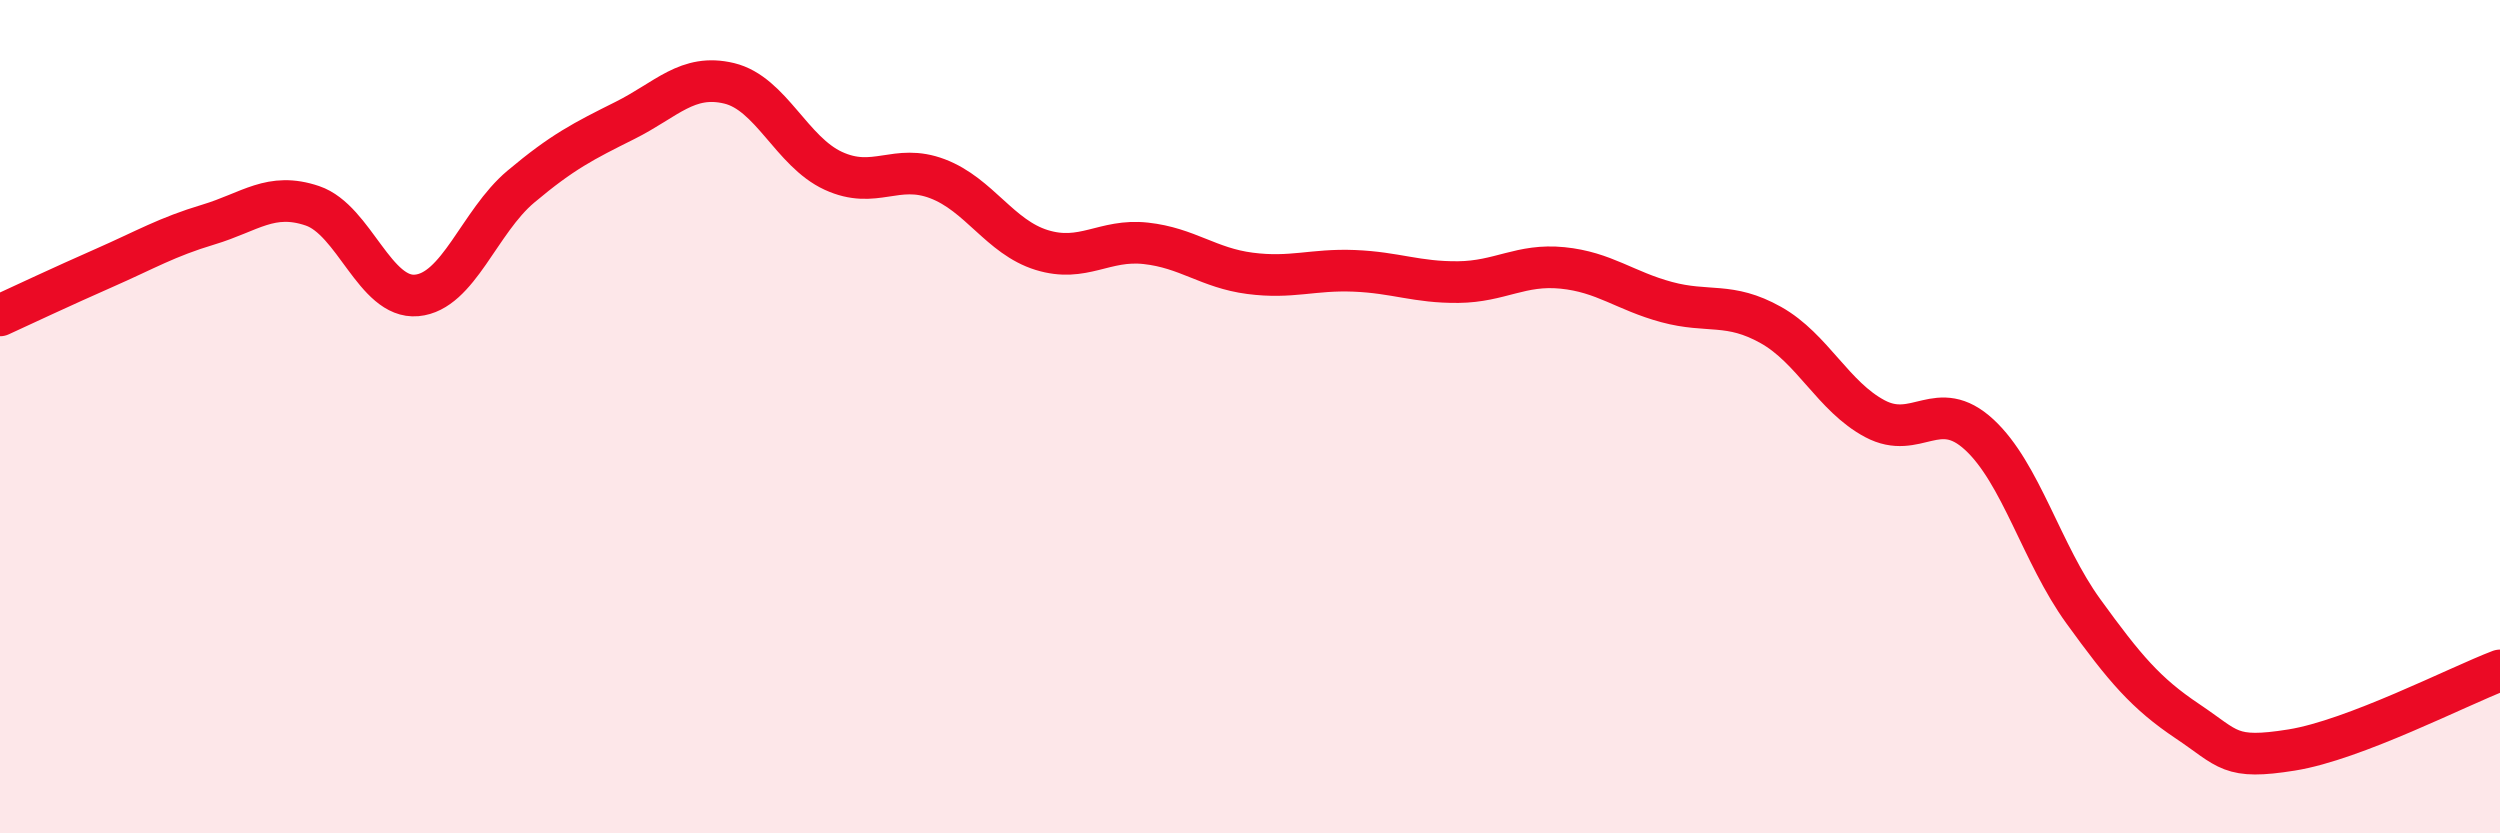
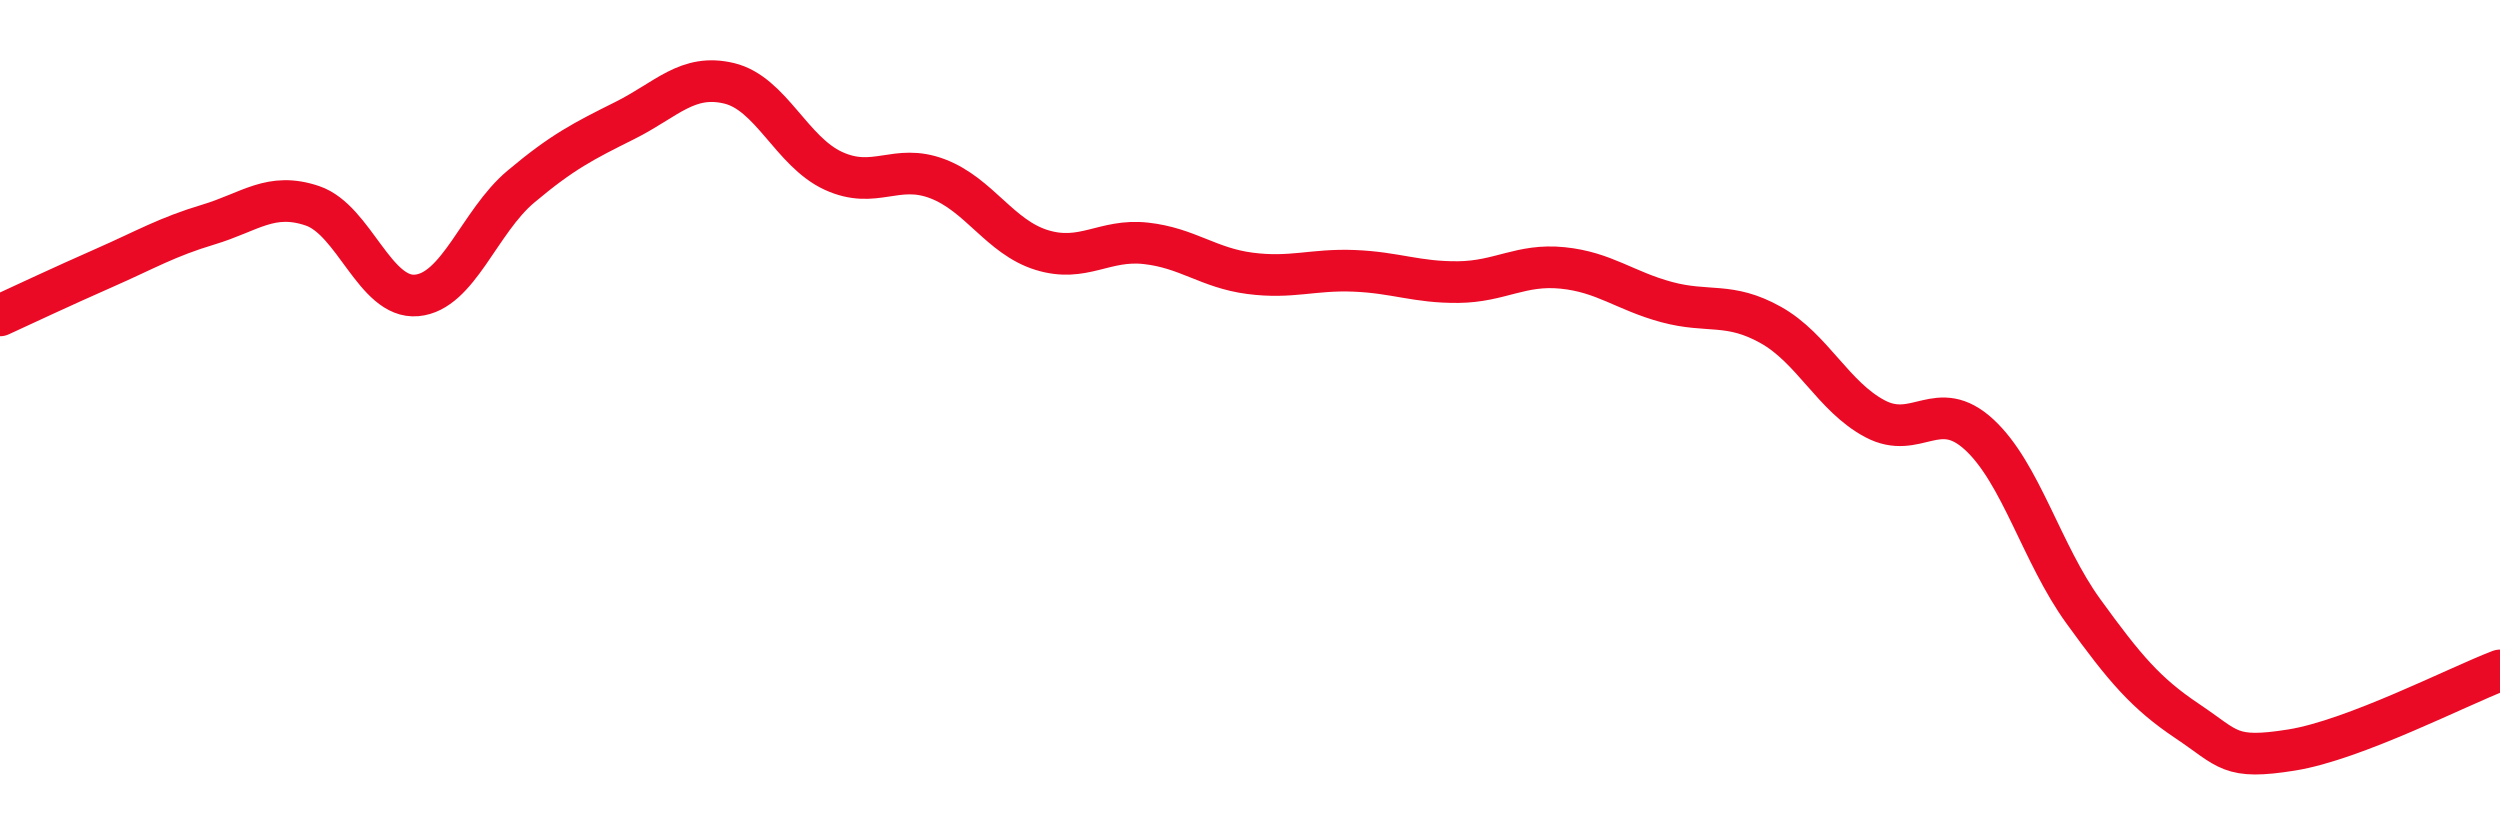
<svg xmlns="http://www.w3.org/2000/svg" width="60" height="20" viewBox="0 0 60 20">
-   <path d="M 0,7.57 C 0.5,7.34 1.5,6.87 2.5,6.43 C 3.5,5.99 4,5.69 5,5.39 C 6,5.09 6.5,4.6 7.5,4.94 C 8.5,5.28 9,7.18 10,7.09 C 11,7 11.5,5.32 12.5,4.48 C 13.5,3.64 14,3.39 15,2.89 C 16,2.39 16.5,1.76 17.5,2 C 18.5,2.24 19,3.64 20,4.1 C 21,4.56 21.5,3.91 22.5,4.29 C 23.5,4.67 24,5.69 25,6 C 26,6.31 26.5,5.73 27.5,5.84 C 28.5,5.95 29,6.43 30,6.56 C 31,6.69 31.5,6.46 32.5,6.5 C 33.5,6.54 34,6.78 35,6.77 C 36,6.76 36.5,6.33 37.5,6.43 C 38.5,6.53 39,6.98 40,7.25 C 41,7.52 41.5,7.24 42.5,7.8 C 43.5,8.36 44,9.52 45,10.05 C 46,10.58 46.5,9.51 47.5,10.43 C 48.5,11.35 49,13.29 50,14.67 C 51,16.05 51.5,16.64 52.5,17.31 C 53.5,17.98 53.5,18.24 55,18 C 56.5,17.76 59,16.47 60,16.09L60 20L0 20Z" fill="#EB0A25" opacity="0.1" stroke-linecap="round" stroke-linejoin="round" />
  <path d="M 0,7.57 C 0.5,7.34 1.5,6.87 2.5,6.43 C 3.5,5.99 4,5.69 5,5.39 C 6,5.09 6.5,4.6 7.5,4.94 C 8.5,5.28 9,7.18 10,7.09 C 11,7 11.5,5.32 12.5,4.48 C 13.5,3.64 14,3.39 15,2.89 C 16,2.39 16.5,1.76 17.5,2 C 18.5,2.24 19,3.64 20,4.1 C 21,4.56 21.5,3.91 22.5,4.29 C 23.5,4.67 24,5.69 25,6 C 26,6.31 26.5,5.73 27.5,5.84 C 28.5,5.95 29,6.43 30,6.56 C 31,6.69 31.5,6.46 32.5,6.5 C 33.5,6.54 34,6.78 35,6.77 C 36,6.76 36.5,6.33 37.5,6.43 C 38.5,6.53 39,6.98 40,7.25 C 41,7.52 41.5,7.24 42.5,7.8 C 43.5,8.36 44,9.52 45,10.05 C 46,10.58 46.5,9.51 47.5,10.43 C 48.5,11.35 49,13.29 50,14.67 C 51,16.05 51.5,16.64 52.5,17.31 C 53.5,17.98 53.5,18.24 55,18 C 56.5,17.76 59,16.47 60,16.09" stroke="#EB0A25" stroke-width="1" fill="none" stroke-linecap="round" stroke-linejoin="round" />
</svg>